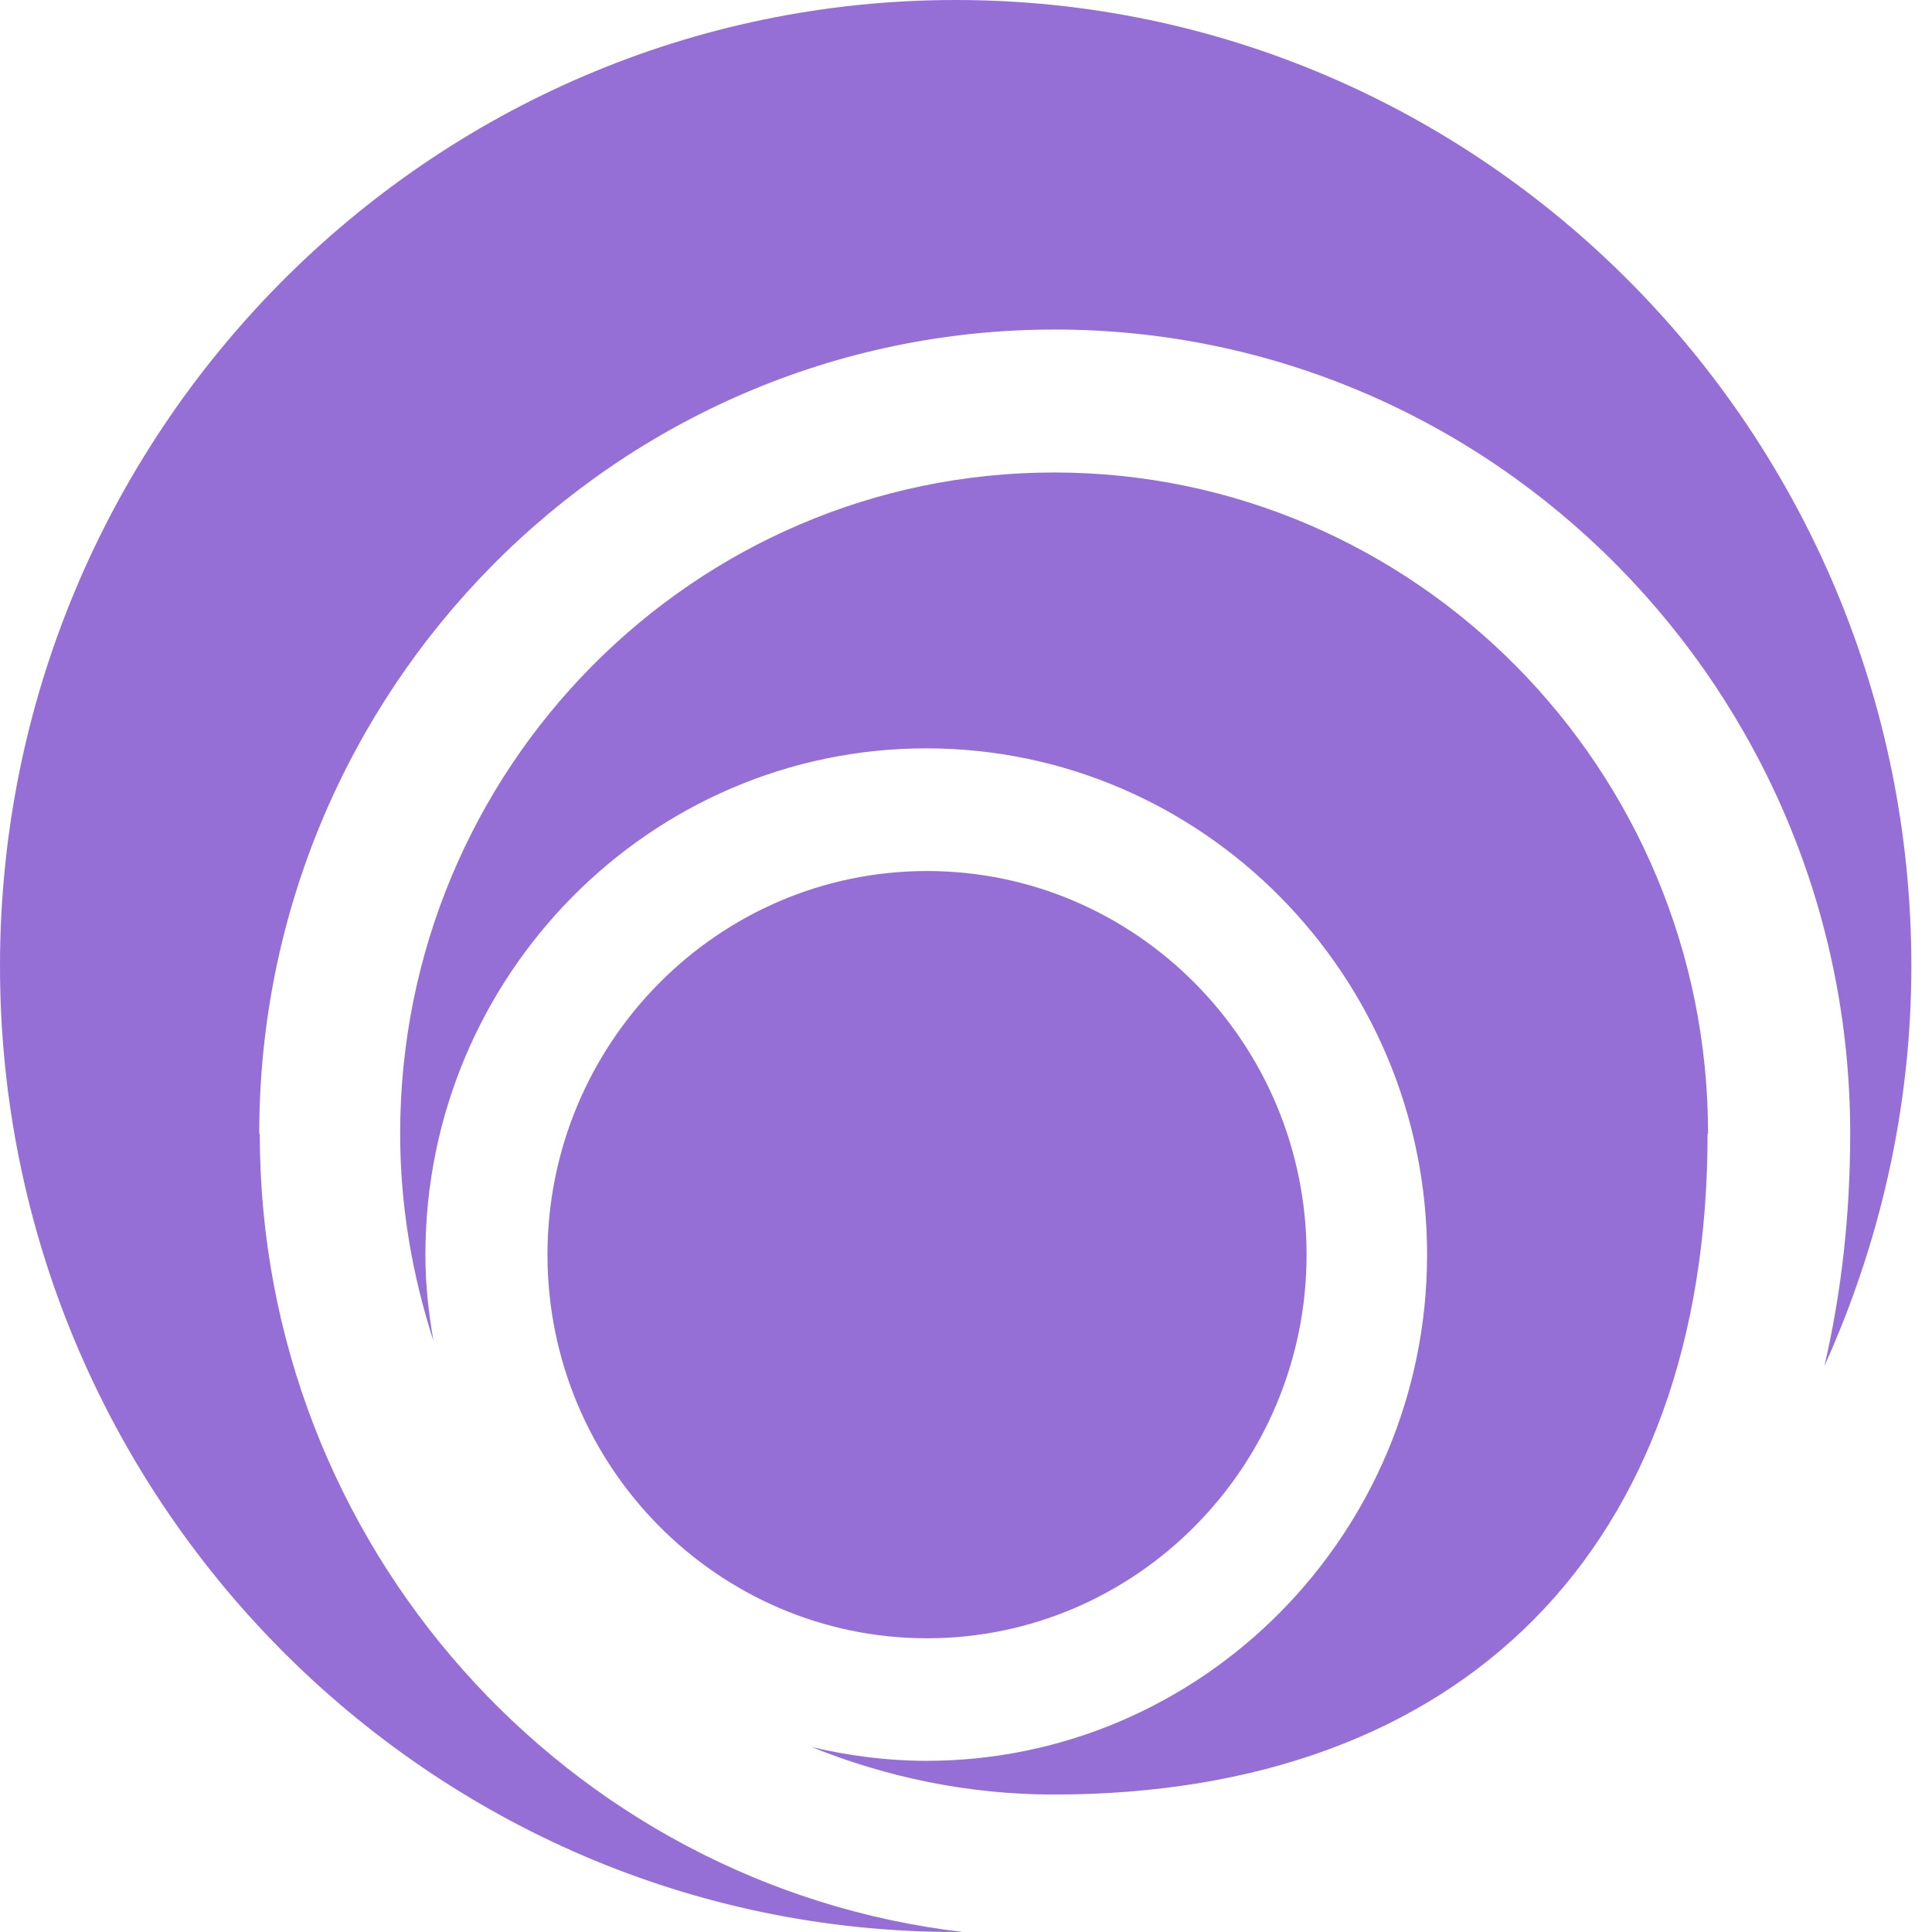
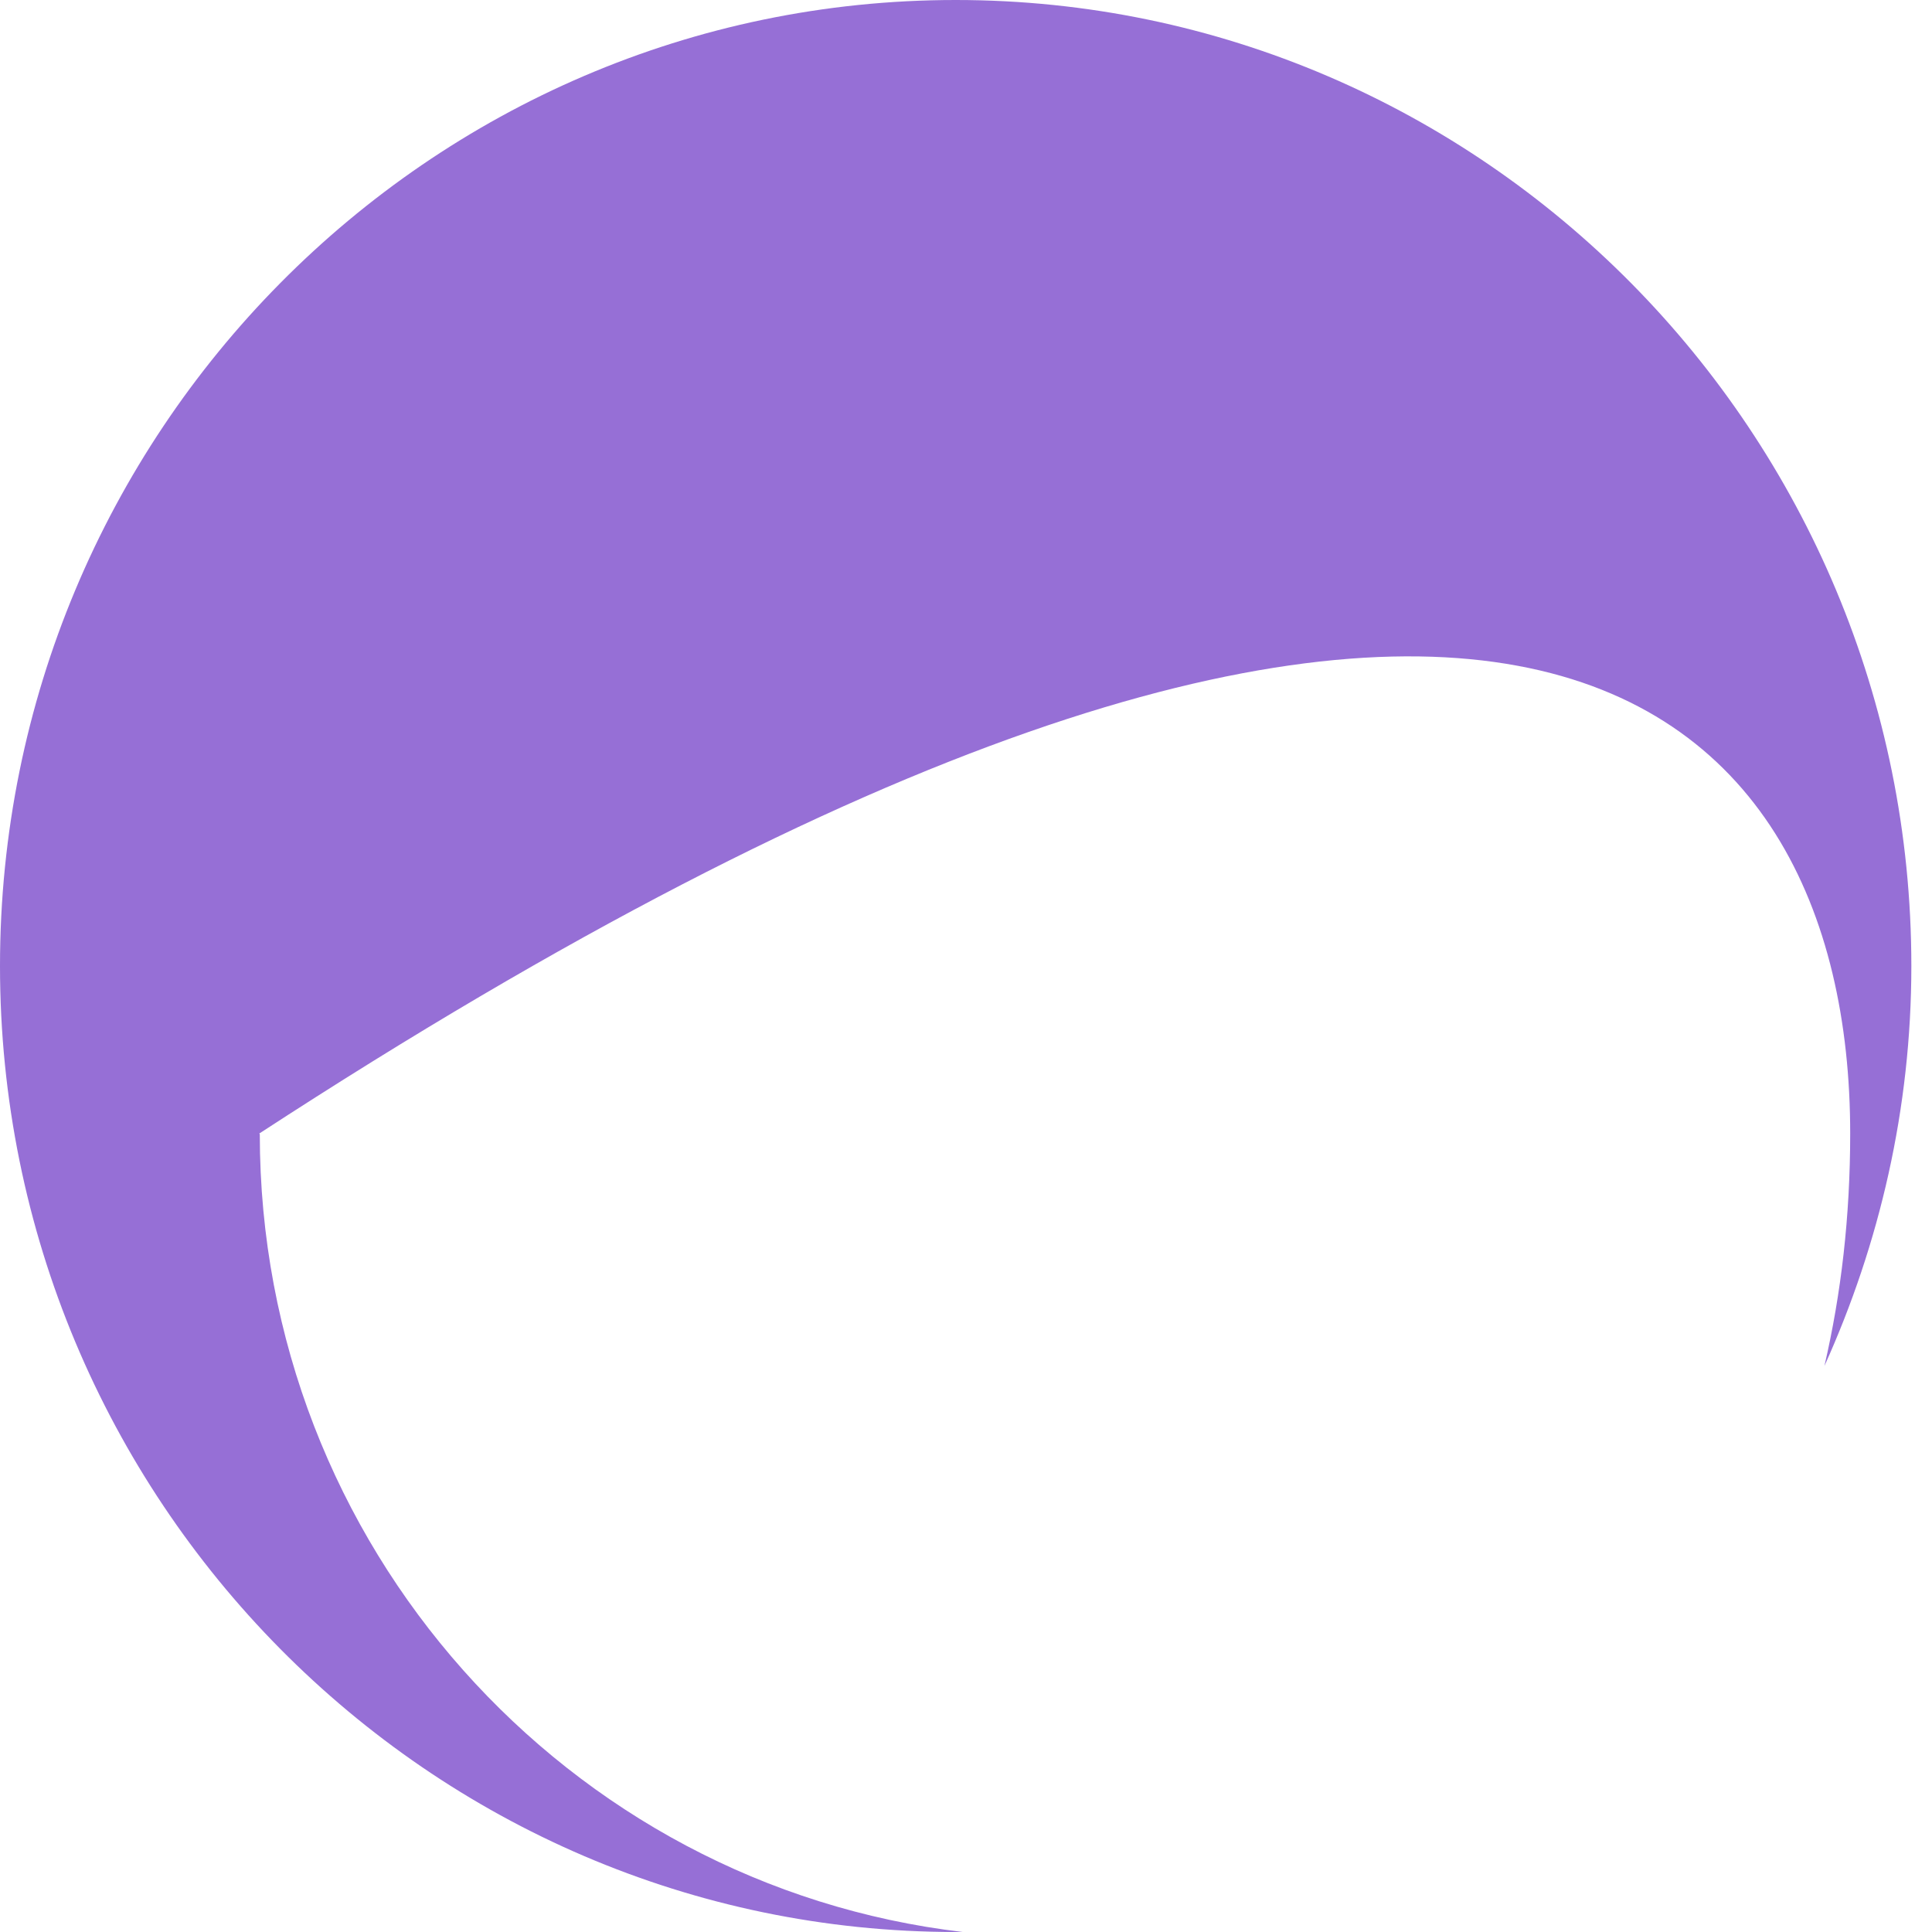
<svg xmlns="http://www.w3.org/2000/svg" width="32" height="32" viewBox="0 0 32 32" fill="none">
-   <path d="M15.354 27.135C18.82 27.135 21.641 24.284 21.641 20.781C21.641 17.278 18.82 14.427 15.354 14.427C11.889 14.427 9.068 17.278 9.068 20.781C9.068 24.284 11.889 27.135 15.354 27.135Z" fill="#966FD6" />
-   <path d="M4.294 18.775C4.294 11.431 10.204 5.458 17.47 5.458C24.736 5.458 30.645 11.431 30.645 18.775C30.645 20.155 30.495 21.432 30.218 22.625C31.131 20.603 31.658 18.361 31.658 16C31.658 7.175 24.56 0 15.829 0C7.098 0 0 7.175 0 16C0 24.825 7.098 32 15.829 32C15.871 32 15.904 32 15.946 32C9.4 31.23 4.303 25.604 4.303 18.784L4.294 18.775Z" fill="#966FD6" />
-   <path d="M28.291 18.775C28.291 12.742 23.436 7.826 17.46 7.826C11.483 7.826 6.628 12.733 6.628 18.775C6.628 19.976 6.829 21.127 7.18 22.21C7.097 21.744 7.046 21.271 7.046 20.78C7.046 16.16 10.771 12.395 15.342 12.395C19.912 12.395 23.637 16.16 23.637 20.78C23.637 25.4 19.912 29.165 15.342 29.165C14.689 29.165 14.053 29.08 13.442 28.936C14.681 29.436 16.037 29.723 17.451 29.723C24.232 29.723 28.283 25.628 28.283 18.775H28.291Z" fill="#966FD6" />
+   <path d="M4.294 18.775C24.736 5.458 30.645 11.431 30.645 18.775C30.645 20.155 30.495 21.432 30.218 22.625C31.131 20.603 31.658 18.361 31.658 16C31.658 7.175 24.56 0 15.829 0C7.098 0 0 7.175 0 16C0 24.825 7.098 32 15.829 32C15.871 32 15.904 32 15.946 32C9.4 31.23 4.303 25.604 4.303 18.784L4.294 18.775Z" fill="#966FD6" />
</svg>